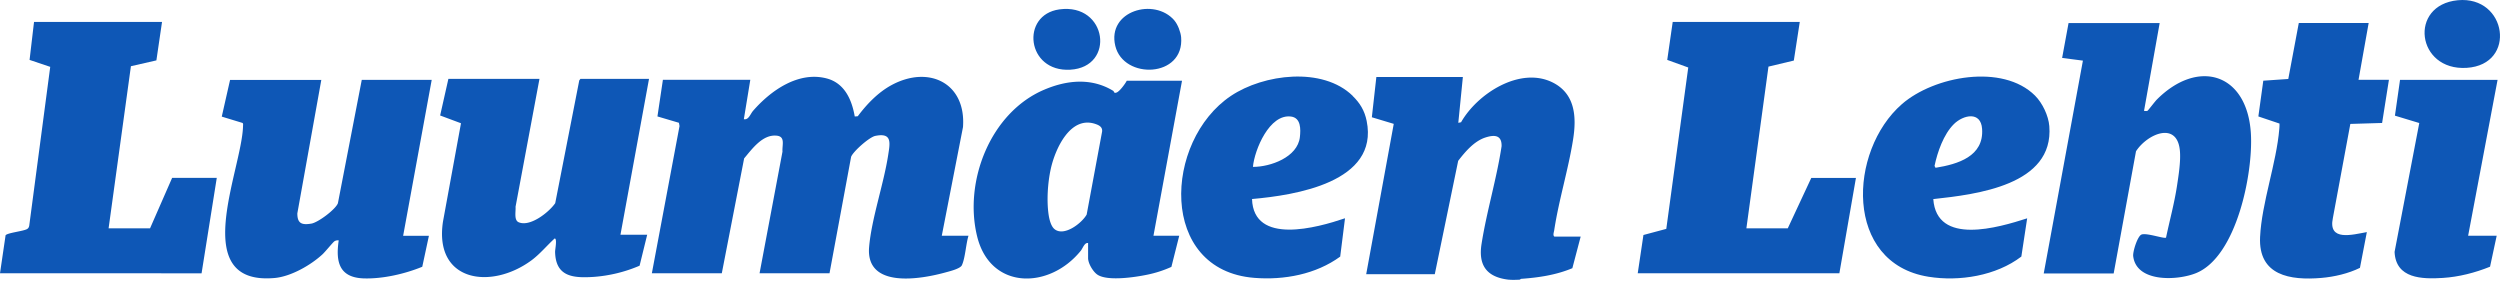
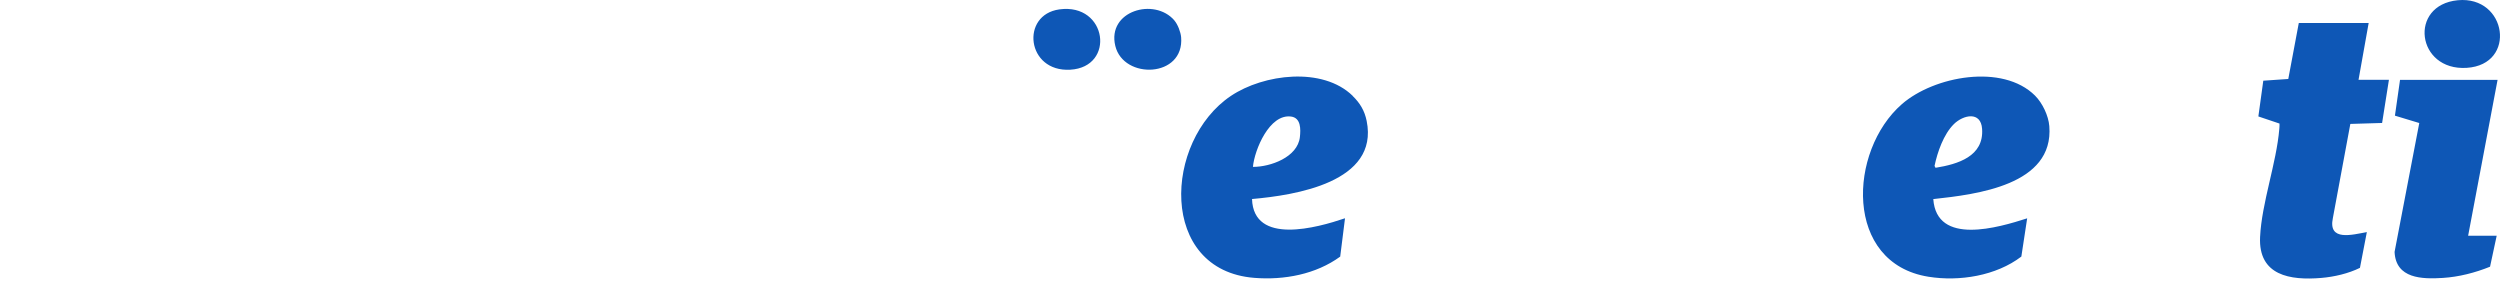
<svg xmlns="http://www.w3.org/2000/svg" width="210" height="24" fill="none" viewBox="0 0 210 24">
-   <path fill="#0E57B6" d="M126.746 23.496c-1.865-.21-2.583-1.207-2.294-3.018.429-2.723 1.267-5.461 1.681-8.194.025-.953-.604-.978-1.362-.733-.947.309-1.696 1.197-2.284 1.96l-1.965 9.52h-5.761l2.314-12.627-1.84-.554.379-3.382h7.267l-.384 3.85.234-.05c1.352-2.383 4.903-4.682 7.641-3.366 1.955.943 2.07 2.923 1.766 4.823-.399 2.514-1.197 5.077-1.581 7.596-.025.18-.14.449.015.554h2.204l-.698 2.653c-1.357.569-2.823.788-4.284.893-.06 0-.11.07-.125.07-.264.015-.673.03-.928 0M63.026 6.703l-.543 3.311c.409.075.539-.433.778-.708 1.476-1.695 3.795-3.341 6.18-2.718 1.505.394 2.114 1.79 2.358 3.197l.255-.02c.753-1.012 1.706-2.005 2.828-2.613 3.132-1.701 6.279-.18 6.01 3.52L79.11 19.8h2.244c-.214.678-.274 1.885-.558 2.484-.135.279-.963.488-1.277.573-2.175.614-6.803 1.412-6.514-2.095.2-2.384 1.222-5.276 1.601-7.73.16-1.027.35-1.91-1.082-1.616-.494.1-1.845 1.287-2.03 1.756l-1.815 9.785h-5.876l1.926-10.22c-.04-.558.264-1.266-.49-1.341-1.181-.12-2.054 1.107-2.732 1.91l-1.876 9.65h-5.875l2.324-12.368-.05-.274-1.805-.534.459-3.077h7.346-.005Zm118.388-4.778-1.317 7.396c.095-.01.209.03.294-.015.055-.03.644-.808.788-.947 3.452-3.457 7.586-2.23 7.895 2.852.2 3.277-1.167 10.285-4.568 11.716-1.541.648-5.047.833-5.317-1.406-.045-.384.359-1.676.693-1.816.409-.174 1.921.374 2.065.255.3-1.432.689-2.848.913-4.295.135-.887.319-2.02.259-2.907-.174-2.654-2.758-1.507-3.695-.05l-1.876 10.264h-5.875l3.292-17.88-1.746-.225.539-2.927h7.656v-.015ZM26.992 6.703 24.977 17.92c-.005.867.39.997 1.182.862.559-.094 2.02-1.182 2.225-1.71l2.005-10.364h5.875l-2.4 13.097h2.165l-.558 2.603c-1.462.599-3.307 1.023-4.893.978-2.07-.06-2.399-1.367-2.125-3.192a.515.515 0 0 0-.354.07c-.124.075-.773.878-.997 1.087-.988.918-2.659 1.875-4.025 2-7.342.658-2.753-9.072-2.663-12.753 0-.09.035-.22-.05-.274l-1.736-.529.698-3.082h7.656l.01-.01Zm18.324-.08-2.01 10.748c.035.36-.15 1.107.25 1.292.957.434 2.558-.833 3.082-1.596l2.02-10.314.1-.13h5.76l-2.4 13.097h2.245l-.638 2.599a11.987 11.987 0 0 1-3.885.942c-1.731.11-3.172-.03-3.212-2.114 0-.205.19-1.108-.035-1.118-.659.599-1.227 1.302-1.945 1.836-3.407 2.513-8.205 1.81-7.437-3.252l1.512-8.26-1.751-.653.693-3.077h7.656-.005ZM151.18 1.845l-.499 3.242-2.13.509-1.855 13.585h3.476l1.975-4.234h3.751l-1.392 8.01h-16.937l.479-3.217 1.92-.514 1.845-13.556-1.765-.638.459-3.187h10.673Zm-137.57 0-.473 3.227-2.14.489-1.875 13.62h3.481l1.856-4.239h3.75l-1.277 8.015H0l.469-3.192c.15-.21 1.476-.34 1.795-.519.12-.07.155-.144.19-.274L4.219 5.616l-1.735-.584.374-3.187H13.61Zm85.68 4.933L96.891 19.8h2.165l-.659 2.618a9.5 9.5 0 0 1-2.044.659c-1.003.21-3.337.563-4.175-.01-.369-.25-.778-.948-.778-1.382v-1.272c-.304-.045-.434.424-.618.654-2.634 3.256-7.581 3.306-8.698-1.192-1.148-4.629 1.107-10.42 5.63-12.34 1.91-.812 3.965-1.017 5.796.095.075.045.05.22.244.155.26-.05.773-.758.893-1.002h4.638l.005-.005ZM88.567 19.236c.798.674 2.304-.483 2.713-1.212l1.282-6.892c.09-.38-.14-.569-.464-.689-2.174-.827-3.466 2.08-3.83 3.731-.26 1.167-.36 2.703-.18 3.885.055.364.19.933.48 1.177Z" />
  <path fill="#0E57B6" d="M113.624 8.06c.614.598 1.003 1.236 1.177 2.104 1.038 5.152-6.005 6.234-9.631 6.554.13 3.9 5.467 2.414 7.811 1.616l-.404 3.221c-2.04 1.487-4.708 1.986-7.212 1.786-8.075-.638-7.616-11.501-1.965-15.287 2.748-1.84 7.701-2.468 10.229 0m-8.384 5.965c1.477.005 3.756-.813 3.945-2.503.075-.659.095-1.616-.743-1.726-1.81-.24-3.067 2.783-3.202 4.23ZM170.95 8.04c.618.618 1.122 1.68 1.192 2.553.399 4.967-6.12 5.736-9.746 6.13.28 3.935 5.467 2.394 7.886 1.616l-.489 3.212c-2.115 1.615-5.202 2.114-7.801 1.695-7.107-1.137-6.748-10.568-2.229-14.503 2.693-2.344 8.454-3.432 11.187-.704Zm-6.828 2.389c-.858.847-1.381 2.354-1.621 3.51l.085.155c1.87-.299 4.075-.957 3.91-3.271-.105-1.497-1.571-1.183-2.374-.395Zm34.847-8.504-.852 4.778h2.553l-.573 3.626-2.669.08-1.466 7.9c-.424 2 1.641 1.401 2.853 1.187l-.579 3.002c-.967.479-2.169.758-3.247.848-2.613.22-5.291-.195-5.142-3.431.135-2.873 1.377-6.205 1.616-9.097.01-.15.025-.295.015-.44l-1.775-.598.414-3.002 2.099-.145.883-4.703h5.875l-.005-.005Zm10.828 4.778L207.323 19.8h2.399l-.558 2.603c-1.247.504-2.614.858-3.965.943-1.751.11-3.95.065-4.055-2.184l2.075-10.828-2.045-.619.429-3.007h8.199l-.005-.005ZM206.451.02c4.139-.4 4.997 5.411.753 5.68-4.225.265-4.903-5.276-.753-5.68ZM88.991.788c4.025-.549 4.728 4.848.913 5.067-3.69.214-4.195-4.618-.913-5.067Zm9.656.932c.284.33.528.968.568 1.402.285 3.421-4.842 3.59-5.53.733-.709-2.938 3.286-4.1 4.967-2.135" />
</svg>